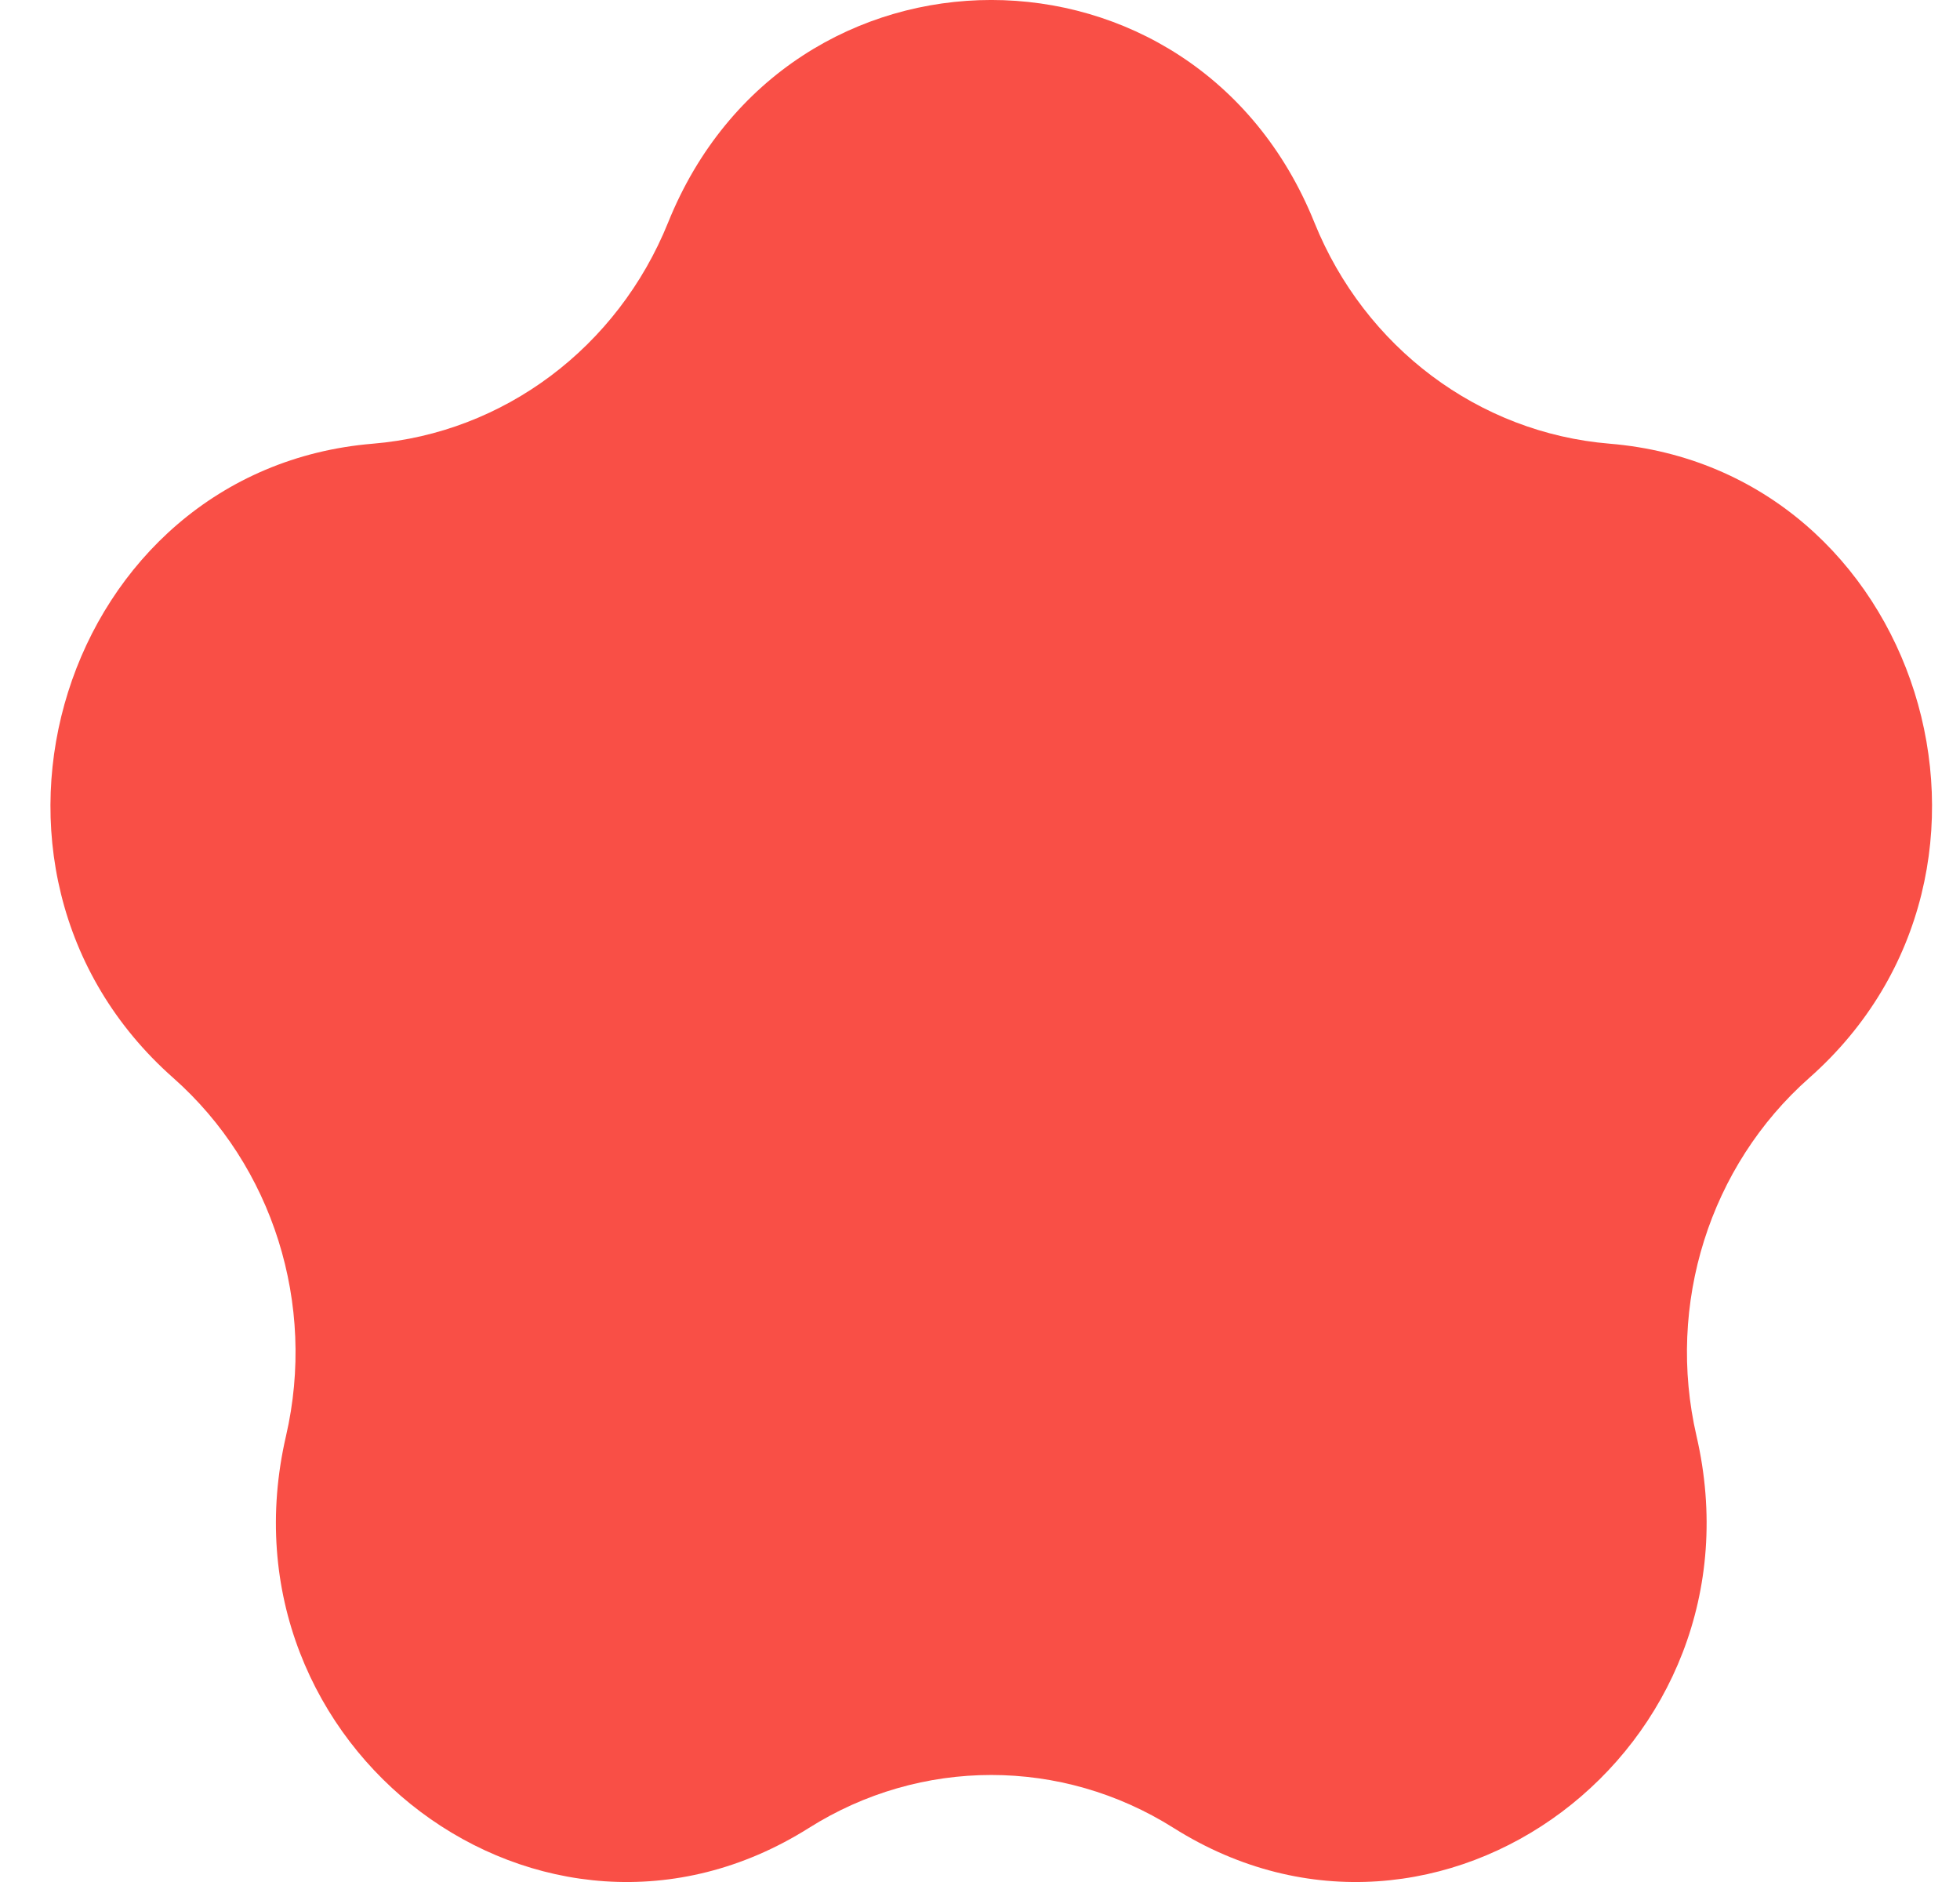
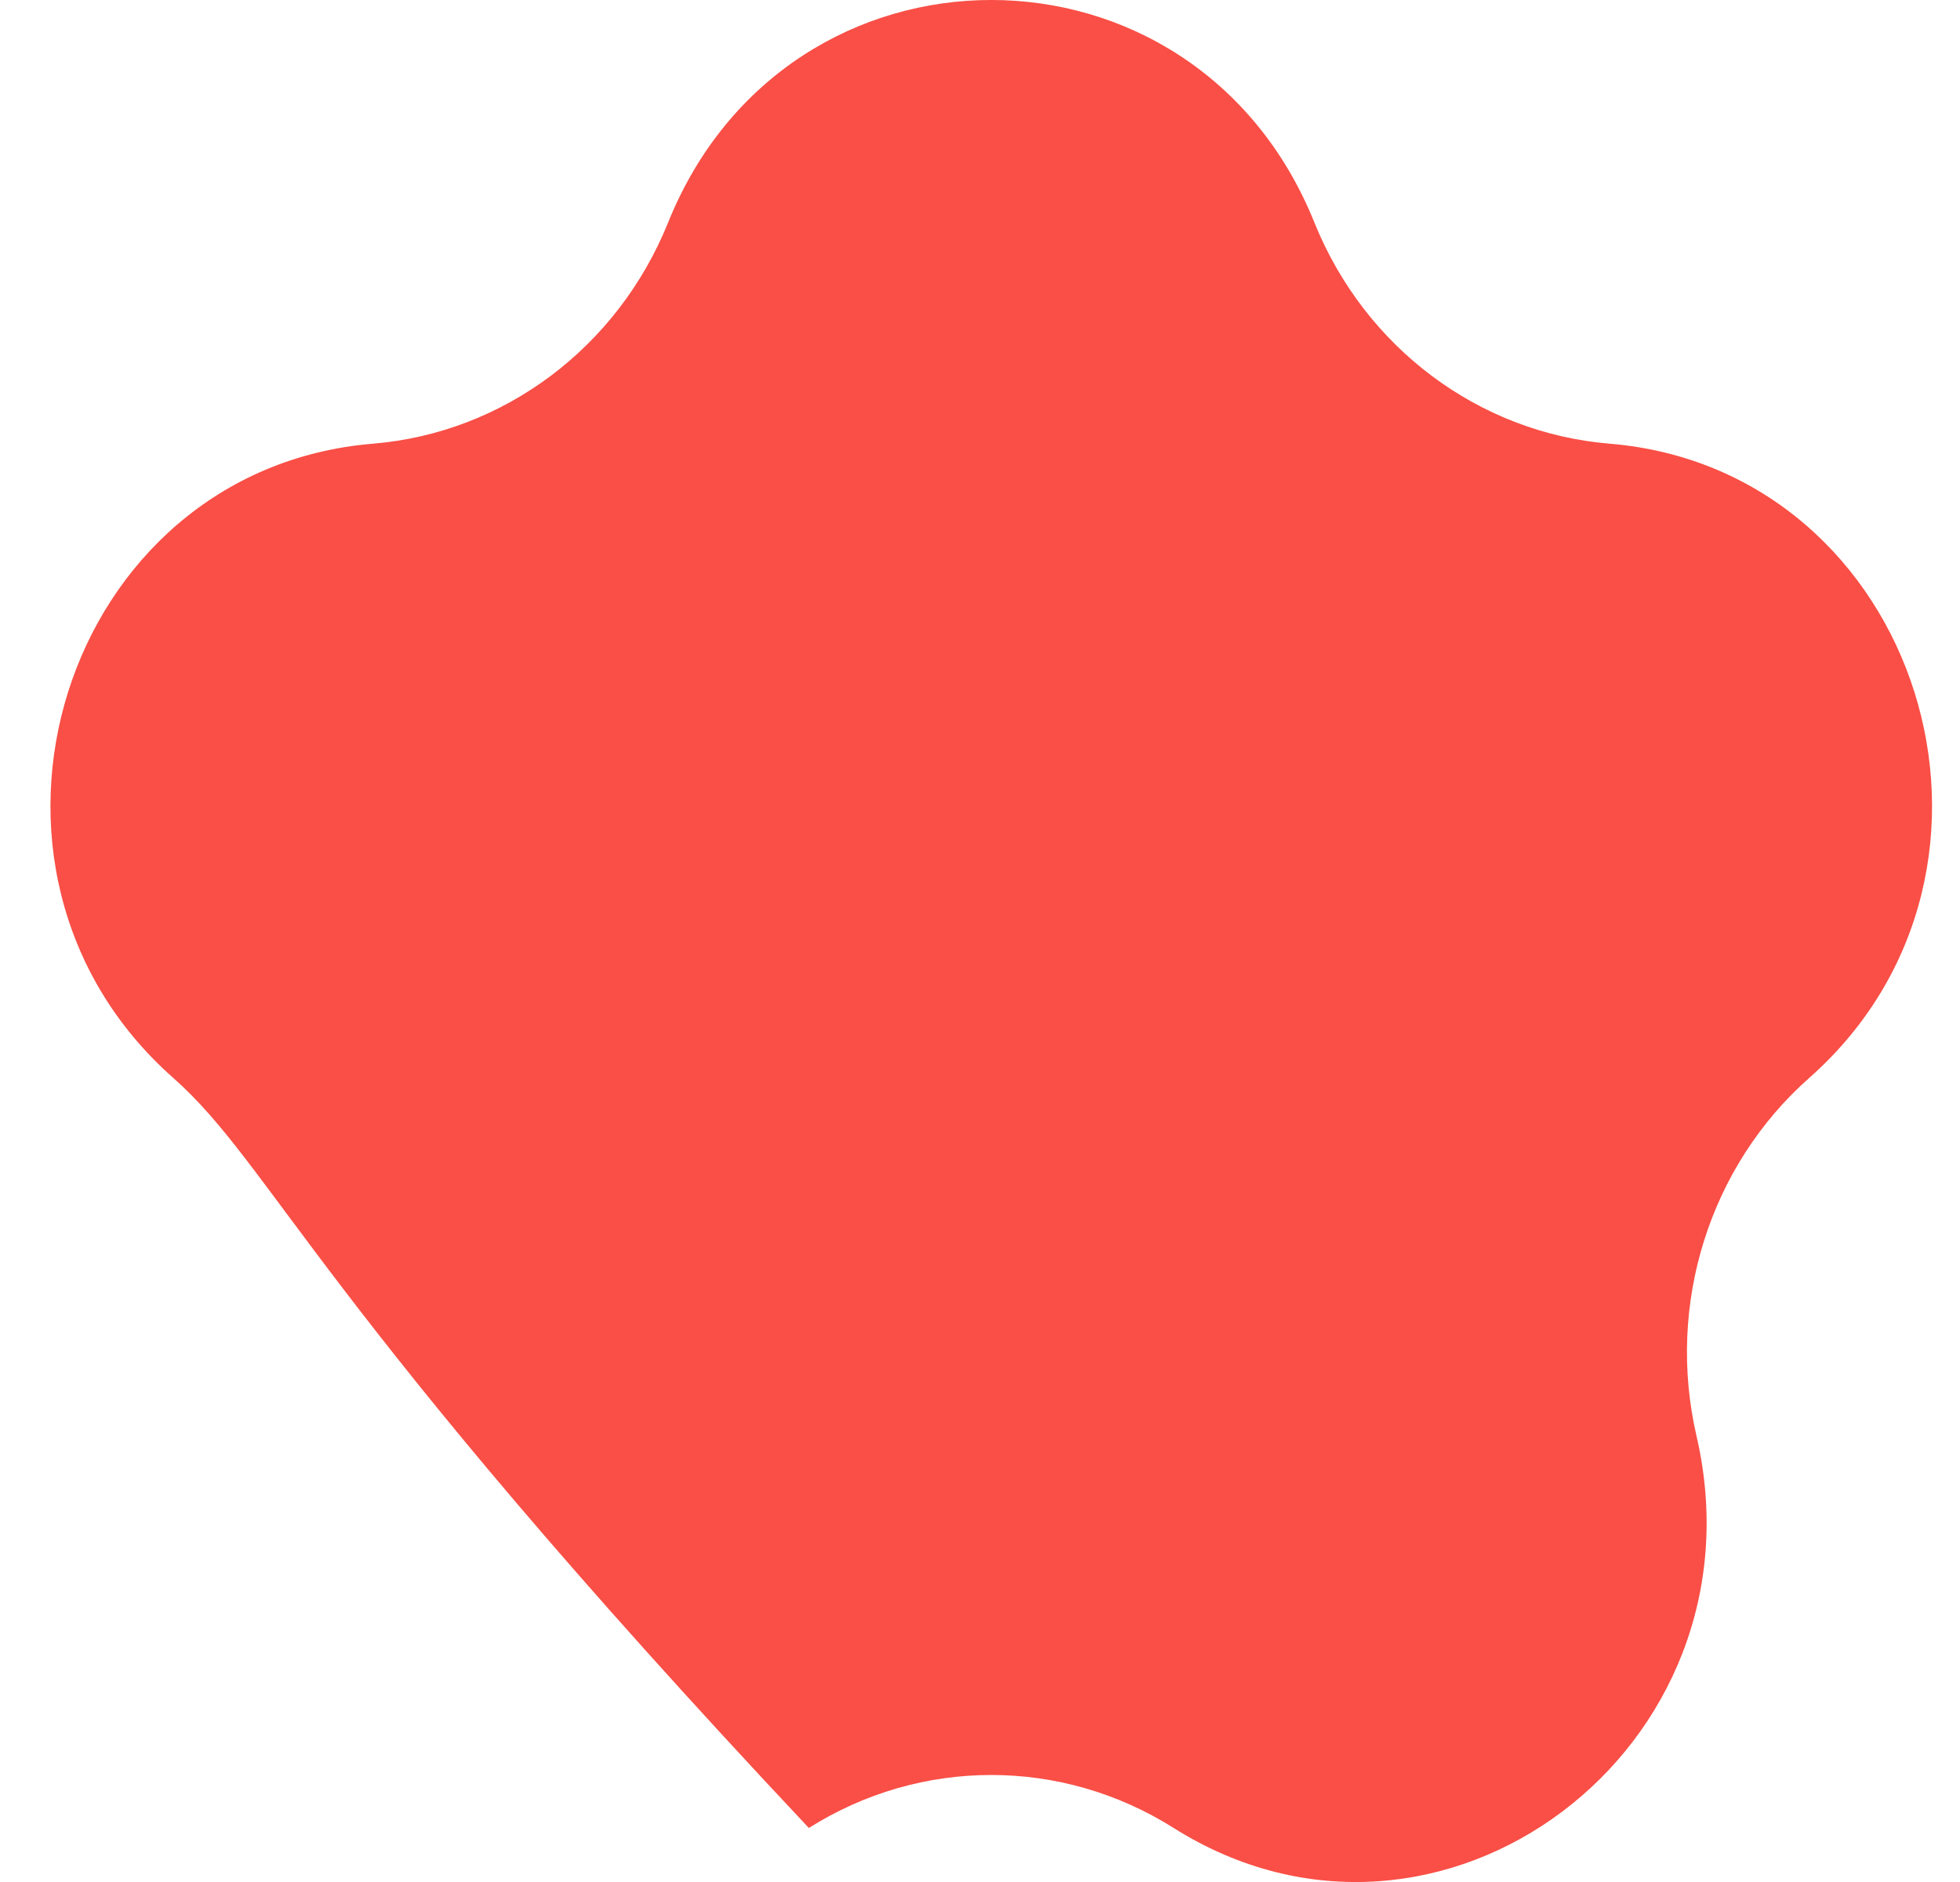
<svg xmlns="http://www.w3.org/2000/svg" width="25" height="24" viewBox="0 0 25 24" fill="none">
-   <path d="M8.522 2.837C10.047 -0.946 15.24 -0.946 16.765 2.837C17.408 4.431 18.861 5.52 20.53 5.658C24.488 5.986 26.093 11.081 23.077 13.746C21.806 14.87 21.251 16.632 21.639 18.312C22.561 22.297 18.359 25.446 14.97 23.311C13.542 22.41 11.745 22.41 10.317 23.311C6.928 25.446 2.727 22.297 3.648 18.312C4.036 16.632 3.481 14.87 2.21 13.746C-0.806 11.081 0.799 5.986 4.757 5.658C6.426 5.52 7.879 4.431 8.522 2.837Z" fill="#F94F46" />
+   <path d="M8.522 2.837C10.047 -0.946 15.24 -0.946 16.765 2.837C17.408 4.431 18.861 5.52 20.53 5.658C24.488 5.986 26.093 11.081 23.077 13.746C21.806 14.87 21.251 16.632 21.639 18.312C22.561 22.297 18.359 25.446 14.97 23.311C13.542 22.41 11.745 22.41 10.317 23.311C4.036 16.632 3.481 14.87 2.21 13.746C-0.806 11.081 0.799 5.986 4.757 5.658C6.426 5.52 7.879 4.431 8.522 2.837Z" fill="#F94F46" />
</svg>